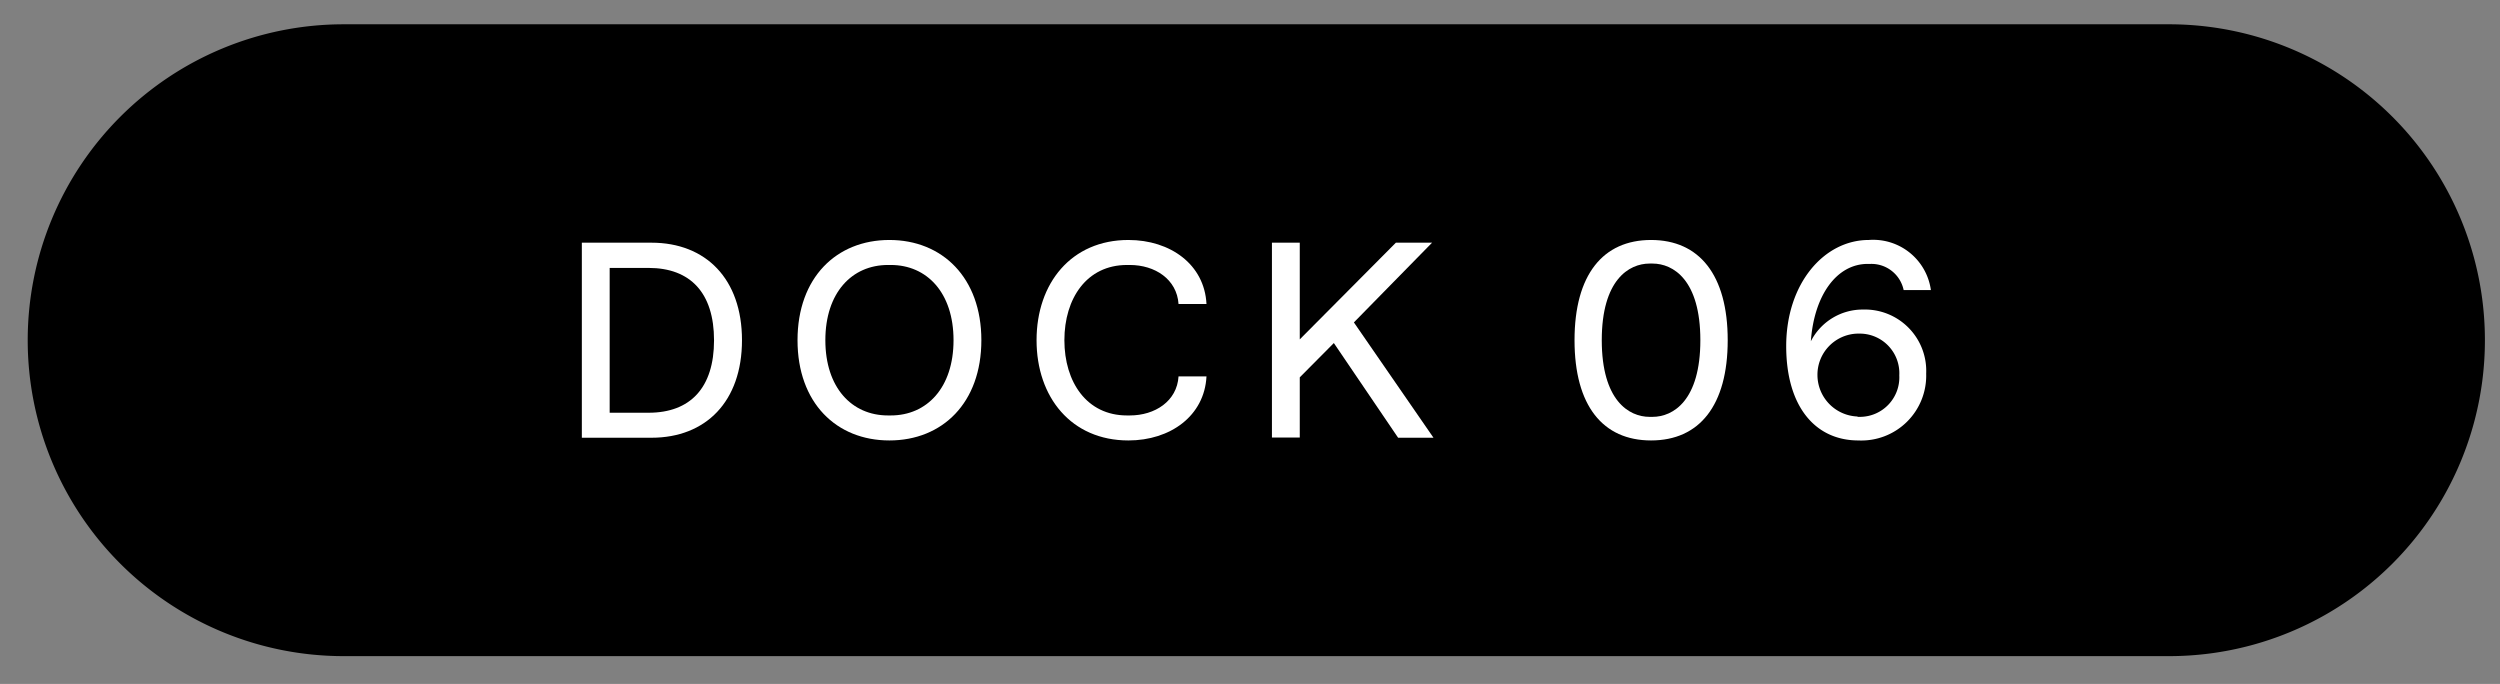
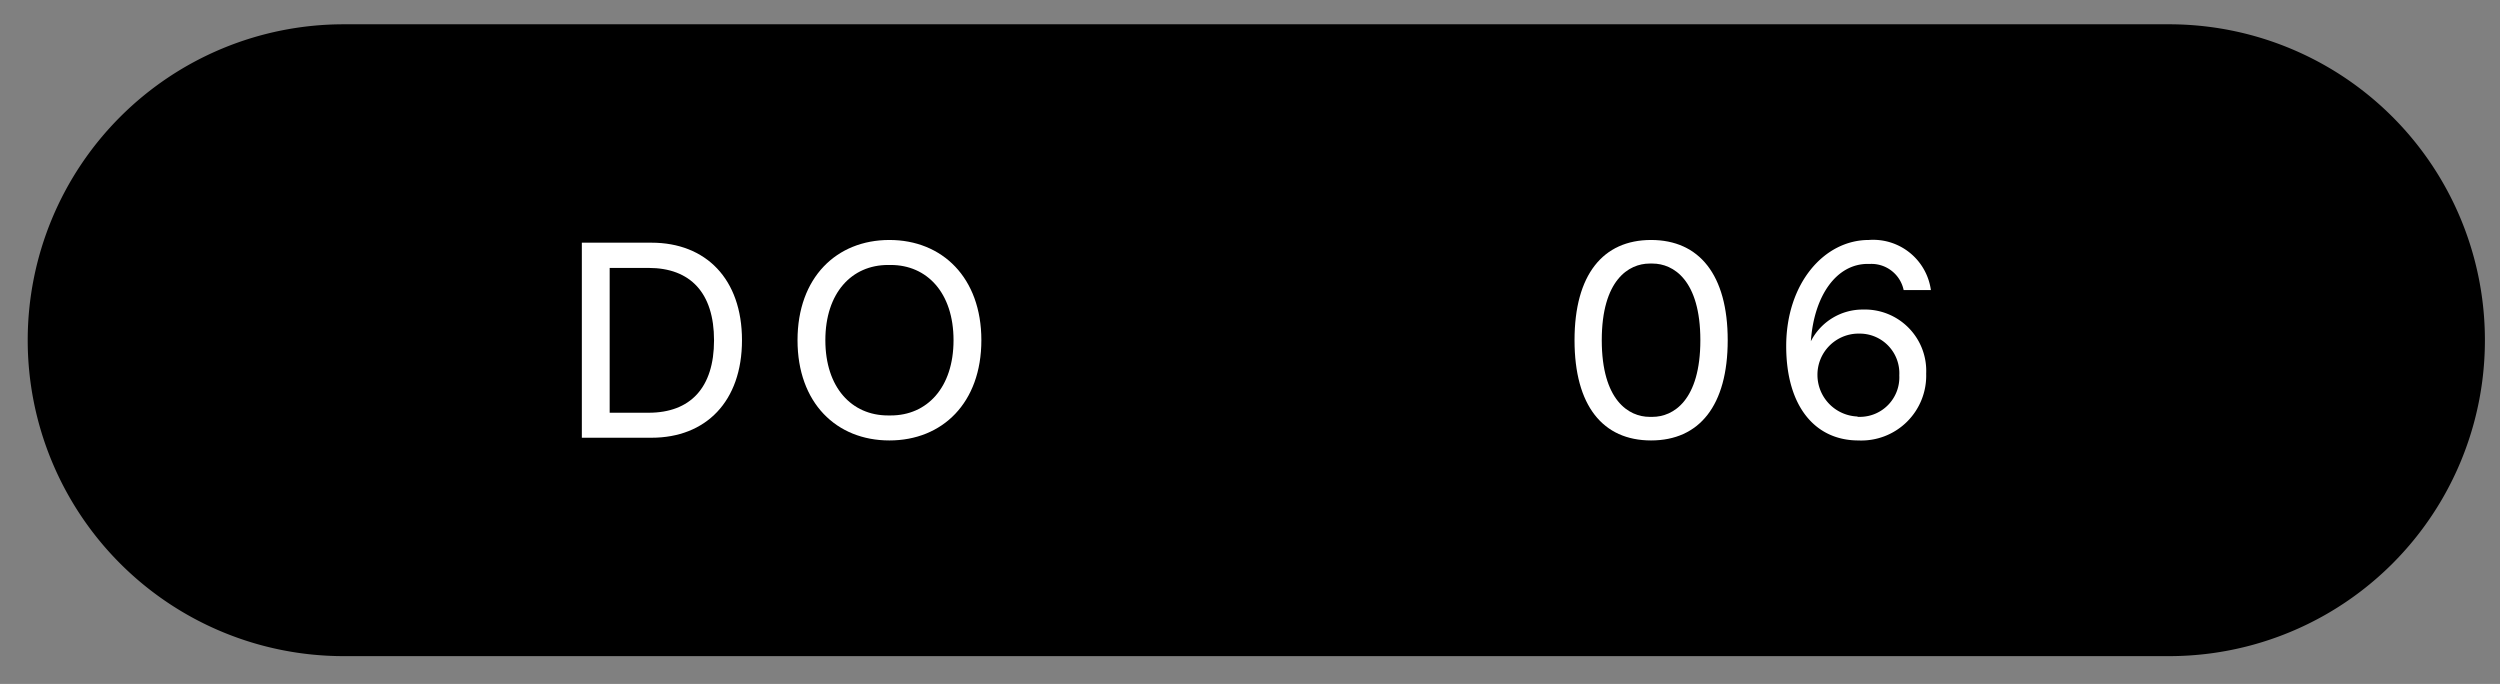
<svg xmlns="http://www.w3.org/2000/svg" id="Ebene_1" data-name="Ebene 1" viewBox="0 0 212 58">
  <rect x="0" y="0" width="212" height="58" fill="#808080" stroke="none" />
  <defs>
    <style>.cls-1{isolation:isolate;}.cls-2{fill:#fff;}</style>
  </defs>
  <g id="Gruppe_1" data-name="Gruppe 1">
    <g id="Rectangle">
      <path d="M29.14,2.06H183.93a26.78,26.78,0,0,1,26.79,26.79h0a26.78,26.78,0,0,1-26.79,26.79H29.14A26.79,26.79,0,0,1,2.35,28.85h0A26.79,26.79,0,0,1,29.14,2.06Z" />
    </g>
  </g>
  <g id="DELIVERY" class="cls-1">
    <g class="cls-1">
      <path class="cls-2" d="M49.34,20.58h5.91c4.6,0,7.67,3.07,7.67,8.27s-3.07,8.27-7.67,8.27H49.34ZM55,35c3.54,0,5.55-2.12,5.55-6.14s-2-6.14-5.55-6.14H51.7V35Z" />
      <path class="cls-2" d="M83.22,28.85c0,5.32-3.31,8.5-7.8,8.5s-7.79-3.18-7.79-8.5,3.31-8.5,7.79-8.5S83.22,23.54,83.22,28.85Zm-7.68,6.38c3.07,0,5.32-2.36,5.32-6.38s-2.25-6.38-5.32-6.38H75.3c-3.07,0-5.31,2.36-5.31,6.38s2.24,6.38,5.31,6.38Z" />
-       <path class="cls-2" d="M95.57,35.23h.24c2.13,0,4-1.21,4.13-3.31h2.37c-.17,3.35-3.07,5.43-6.62,5.43-4.84,0-7.79-3.66-7.79-8.5s2.95-8.5,7.79-8.5c3.55,0,6.45,2.07,6.62,5.43H99.94c-.14-2.1-2-3.31-4.13-3.31h-.24c-3.42,0-5.31,2.84-5.31,6.38S92.15,35.23,95.57,35.23Z" />
-       <path class="cls-2" d="M113.11,29.09,110.22,32v5.1h-2.36V20.58h2.36v8.2l8.15-8.2h3.07l-6.63,6.76,6.75,9.78h-3Z" />
      <path class="cls-2" d="M133.52,28.85c0-5.55,2.41-8.5,6.49-8.5s6.5,2.95,6.5,8.5-2.41,8.5-6.5,8.5S133.52,34.4,133.52,28.85Zm6.61,6.5c1.77,0,4.06-1.4,4.06-6.5s-2.29-6.5-4.06-6.5h-.24c-1.77,0-4.06,1.4-4.06,6.5s2.29,6.5,4.06,6.5Z" />
      <path class="cls-2" d="M157.59,37.35c-3.66,0-6.12-2.88-6.12-8,0-5.31,3.21-9,7-9a4.94,4.94,0,0,1,5.27,4.25h-2.31a2.79,2.79,0,0,0-2.81-2.22h-.24c-2.62,0-4.54,2.64-4.82,6.56A4.93,4.93,0,0,1,158,26.25a5.2,5.2,0,0,1,5.34,5.43A5.5,5.5,0,0,1,157.59,37.35Zm-.07-2h.23a3.35,3.35,0,0,0,3.31-3.52,3.36,3.36,0,0,0-3.31-3.54h-.23a3.49,3.49,0,0,0-3.4,3.52A3.53,3.53,0,0,0,157.52,35.32Z" />
    </g>
  </g>
</svg>